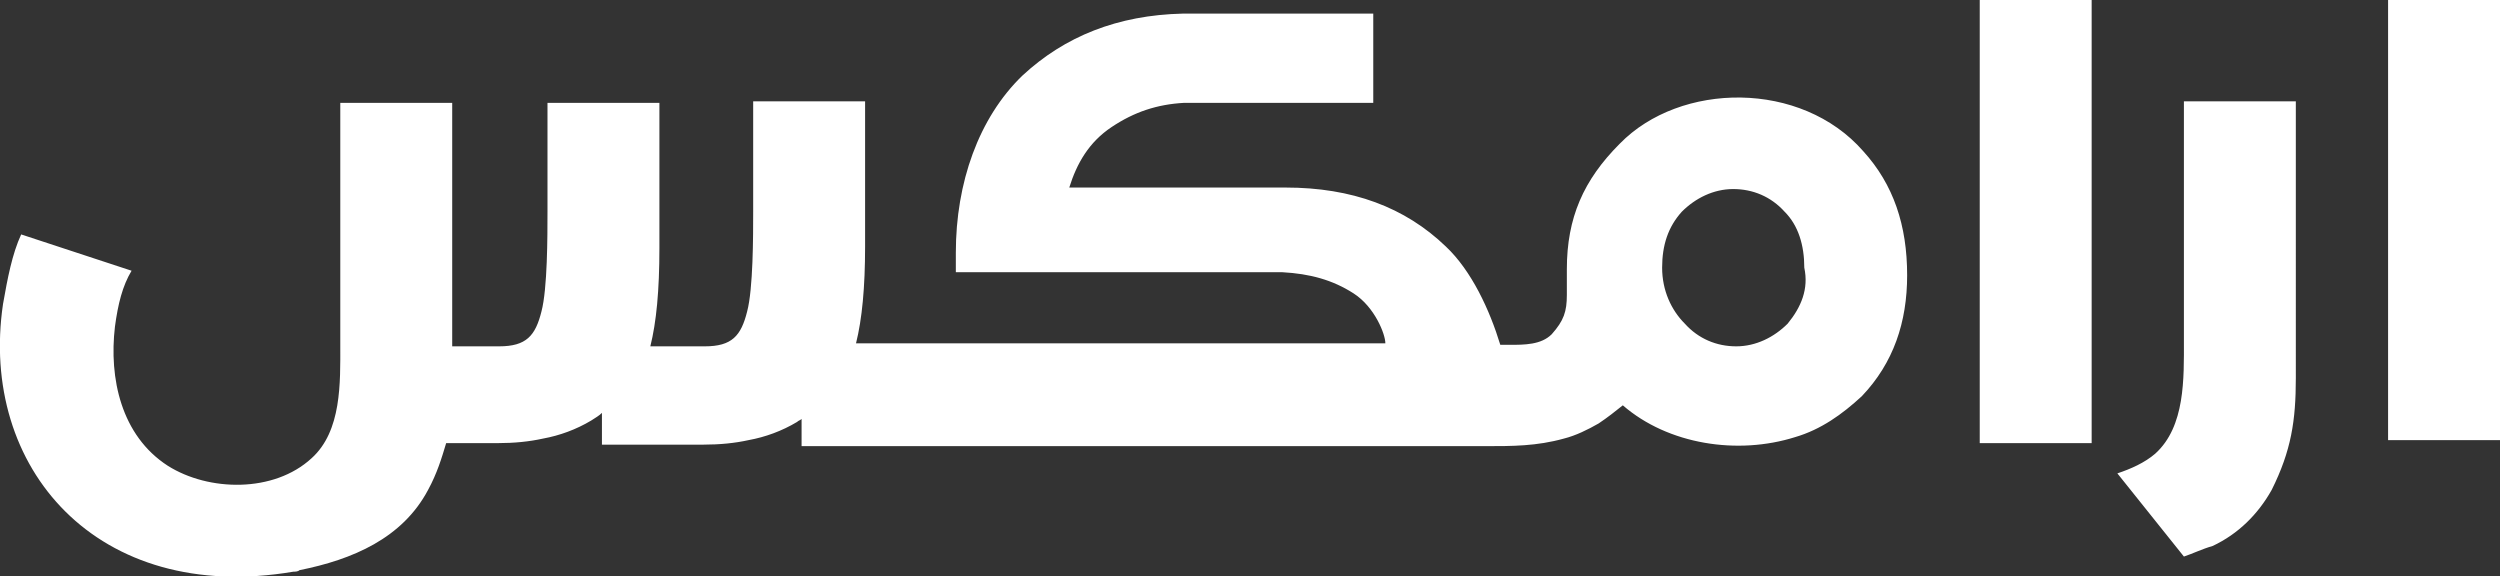
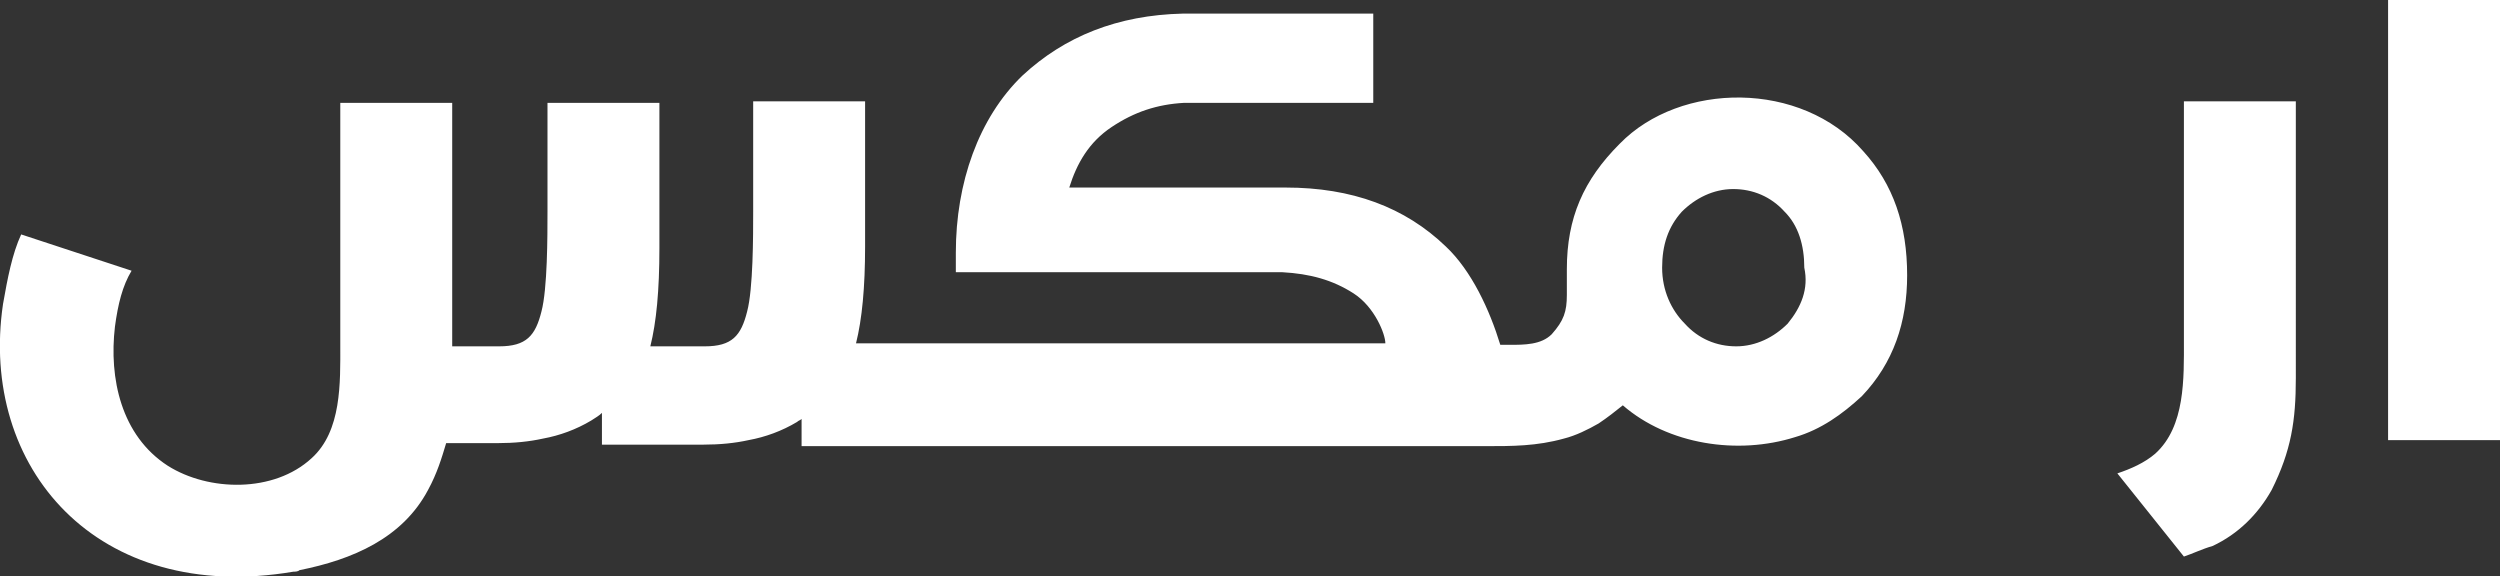
<svg xmlns="http://www.w3.org/2000/svg" version="1.1" id="Layer_1" x="0px" y="0px" width="165.3px" height="38.1px" viewBox="10.1 17 165.3 38.1" style="enable-background:new 10.1 17 165.3 38.1;" xml:space="preserve">
  <rect x="10.1" y="17" width="165.3" height="38.1" fill="#333333" stroke="none" />
-   <path style="fill:#FFFFFF;" d="M117.2,26.5c-2.4,2.4-3.5,4.9-3.5,8.3c0,0.2,0,0.4,0,0.6c0,0.4,0,0.7,0,1.1c0,1.1-0.2,1.7-1,2.6  c-0.7,0.7-1.8,0.7-2.8,0.7h-0.6c-0.7-2.3-1.9-4.9-3.6-6.5c-2.7-2.6-6.2-3.9-10.6-3.9H80.8c0.5-1.6,1.3-3,2.8-4s3-1.5,4.8-1.6h12.5  v-5.9H88.3C84,18,80.5,19.4,77.7,22c-2.9,2.8-4.4,7.1-4.4,11.7V35h21.6c1.8,0.1,3.3,0.5,4.7,1.4c1.4,0.9,2.1,2.7,2.1,3.3h-35  c0.4-1.6,0.6-3.7,0.6-6.4v-9.6h-7.4V31c0,1.6,0,5.1-0.4,6.6c-0.4,1.6-1,2.3-2.8,2.3h-3.6c0.4-1.6,0.6-3.7,0.6-6.5v-9.6h-7.4V31  c0,1.6,0,5.1-0.4,6.6c-0.4,1.6-1,2.3-2.8,2.3H40V23.8h-7.4v16c0,2.5,0.1,5.7-1.9,7.5c-2.5,2.3-6.8,2.2-9.5,0.5  c-3.1-2-3.9-5.8-3.5-9.2c0.2-1.5,0.5-2.7,1.1-3.7l-7.3-2.4c-0.6,1.3-0.9,2.9-1.2,4.6C8.7,47.9,16.5,57,29.5,54.8  c0.1,0,0.3,0,0.4-0.1c3.5-0.7,6.8-2.1,8.5-5.3c0.6-1.1,0.9-2.1,1.2-3.1H43c1.1,0,2.1-0.1,3-0.3c1.1-0.2,2.2-0.6,3.2-1.2  c0.3-0.2,0.5-0.3,0.7-0.5v2.1h6.7c1.1,0,2.1-0.1,3-0.3c1.1-0.2,2.2-0.6,3.2-1.2c0.1-0.1,0.2-0.1,0.3-0.2v1.8h45.2  c1.8,0,3.4,0,5.2-0.5c0.8-0.2,1.6-0.6,2.3-1c0.6-0.4,1.1-0.8,1.6-1.2c3,2.6,7.6,3.3,11.4,2.1c1.7-0.5,3.1-1.5,4.4-2.7  c2.1-2.2,3-4.9,3-8c0-3.3-0.9-6-2.9-8.2C129.2,22.3,121.2,22.4,117.2,26.5z M128.3,38.4c-0.9,0.9-2.1,1.5-3.4,1.5  c-1.3,0-2.5-0.5-3.4-1.5c-0.9-0.9-1.5-2.2-1.5-3.7s0.4-2.7,1.3-3.7c0.9-0.9,2.1-1.5,3.4-1.5s2.5,0.5,3.4,1.5  c0.9,0.9,1.3,2.2,1.3,3.7C129.7,36.1,129.2,37.3,128.3,38.4z M168,17v29.1h7.4V17H168z M141,46.3h7.4V17H141V46.3z M154.5,39.5  c0,2.5,0.1,5.7-1.9,7.5c-0.7,0.6-1.6,1-2.5,1.3l4.4,5.5c0.6-0.2,1.2-0.5,1.9-0.7c1.7-0.8,3-2.1,3.9-3.7c1.3-2.6,1.6-4.6,1.6-7.4  V23.7h-7.4V39.5z" />
+   <path style="fill:#FFFFFF;" d="M117.2,26.5c-2.4,2.4-3.5,4.9-3.5,8.3c0,0.2,0,0.4,0,0.6c0,0.4,0,0.7,0,1.1c0,1.1-0.2,1.7-1,2.6  c-0.7,0.7-1.8,0.7-2.8,0.7h-0.6c-0.7-2.3-1.9-4.9-3.6-6.5c-2.7-2.6-6.2-3.9-10.6-3.9H80.8c0.5-1.6,1.3-3,2.8-4s3-1.5,4.8-1.6h12.5  v-5.9H88.3C84,18,80.5,19.4,77.7,22c-2.9,2.8-4.4,7.1-4.4,11.7V35h21.6c1.8,0.1,3.3,0.5,4.7,1.4c1.4,0.9,2.1,2.7,2.1,3.3h-35  c0.4-1.6,0.6-3.7,0.6-6.4v-9.6h-7.4V31c0,1.6,0,5.1-0.4,6.6c-0.4,1.6-1,2.3-2.8,2.3h-3.6c0.4-1.6,0.6-3.7,0.6-6.5v-9.6h-7.4V31  c0,1.6,0,5.1-0.4,6.6c-0.4,1.6-1,2.3-2.8,2.3H40V23.8h-7.4v16c0,2.5,0.1,5.7-1.9,7.5c-2.5,2.3-6.8,2.2-9.5,0.5  c-3.1-2-3.9-5.8-3.5-9.2c0.2-1.5,0.5-2.7,1.1-3.7l-7.3-2.4c-0.6,1.3-0.9,2.9-1.2,4.6C8.7,47.9,16.5,57,29.5,54.8  c0.1,0,0.3,0,0.4-0.1c3.5-0.7,6.8-2.1,8.5-5.3c0.6-1.1,0.9-2.1,1.2-3.1H43c1.1,0,2.1-0.1,3-0.3c1.1-0.2,2.2-0.6,3.2-1.2  c0.3-0.2,0.5-0.3,0.7-0.5v2.1h6.7c1.1,0,2.1-0.1,3-0.3c1.1-0.2,2.2-0.6,3.2-1.2c0.1-0.1,0.2-0.1,0.3-0.2v1.8h45.2  c1.8,0,3.4,0,5.2-0.5c0.8-0.2,1.6-0.6,2.3-1c0.6-0.4,1.1-0.8,1.6-1.2c3,2.6,7.6,3.3,11.4,2.1c1.7-0.5,3.1-1.5,4.4-2.7  c2.1-2.2,3-4.9,3-8c0-3.3-0.9-6-2.9-8.2C129.2,22.3,121.2,22.4,117.2,26.5z M128.3,38.4c-0.9,0.9-2.1,1.5-3.4,1.5  c-1.3,0-2.5-0.5-3.4-1.5c-0.9-0.9-1.5-2.2-1.5-3.7s0.4-2.7,1.3-3.7c0.9-0.9,2.1-1.5,3.4-1.5s2.5,0.5,3.4,1.5  c0.9,0.9,1.3,2.2,1.3,3.7C129.7,36.1,129.2,37.3,128.3,38.4z M168,17v29.1h7.4V17H168z M141,46.3h7.4V17V46.3z M154.5,39.5  c0,2.5,0.1,5.7-1.9,7.5c-0.7,0.6-1.6,1-2.5,1.3l4.4,5.5c0.6-0.2,1.2-0.5,1.9-0.7c1.7-0.8,3-2.1,3.9-3.7c1.3-2.6,1.6-4.6,1.6-7.4  V23.7h-7.4V39.5z" />
</svg>